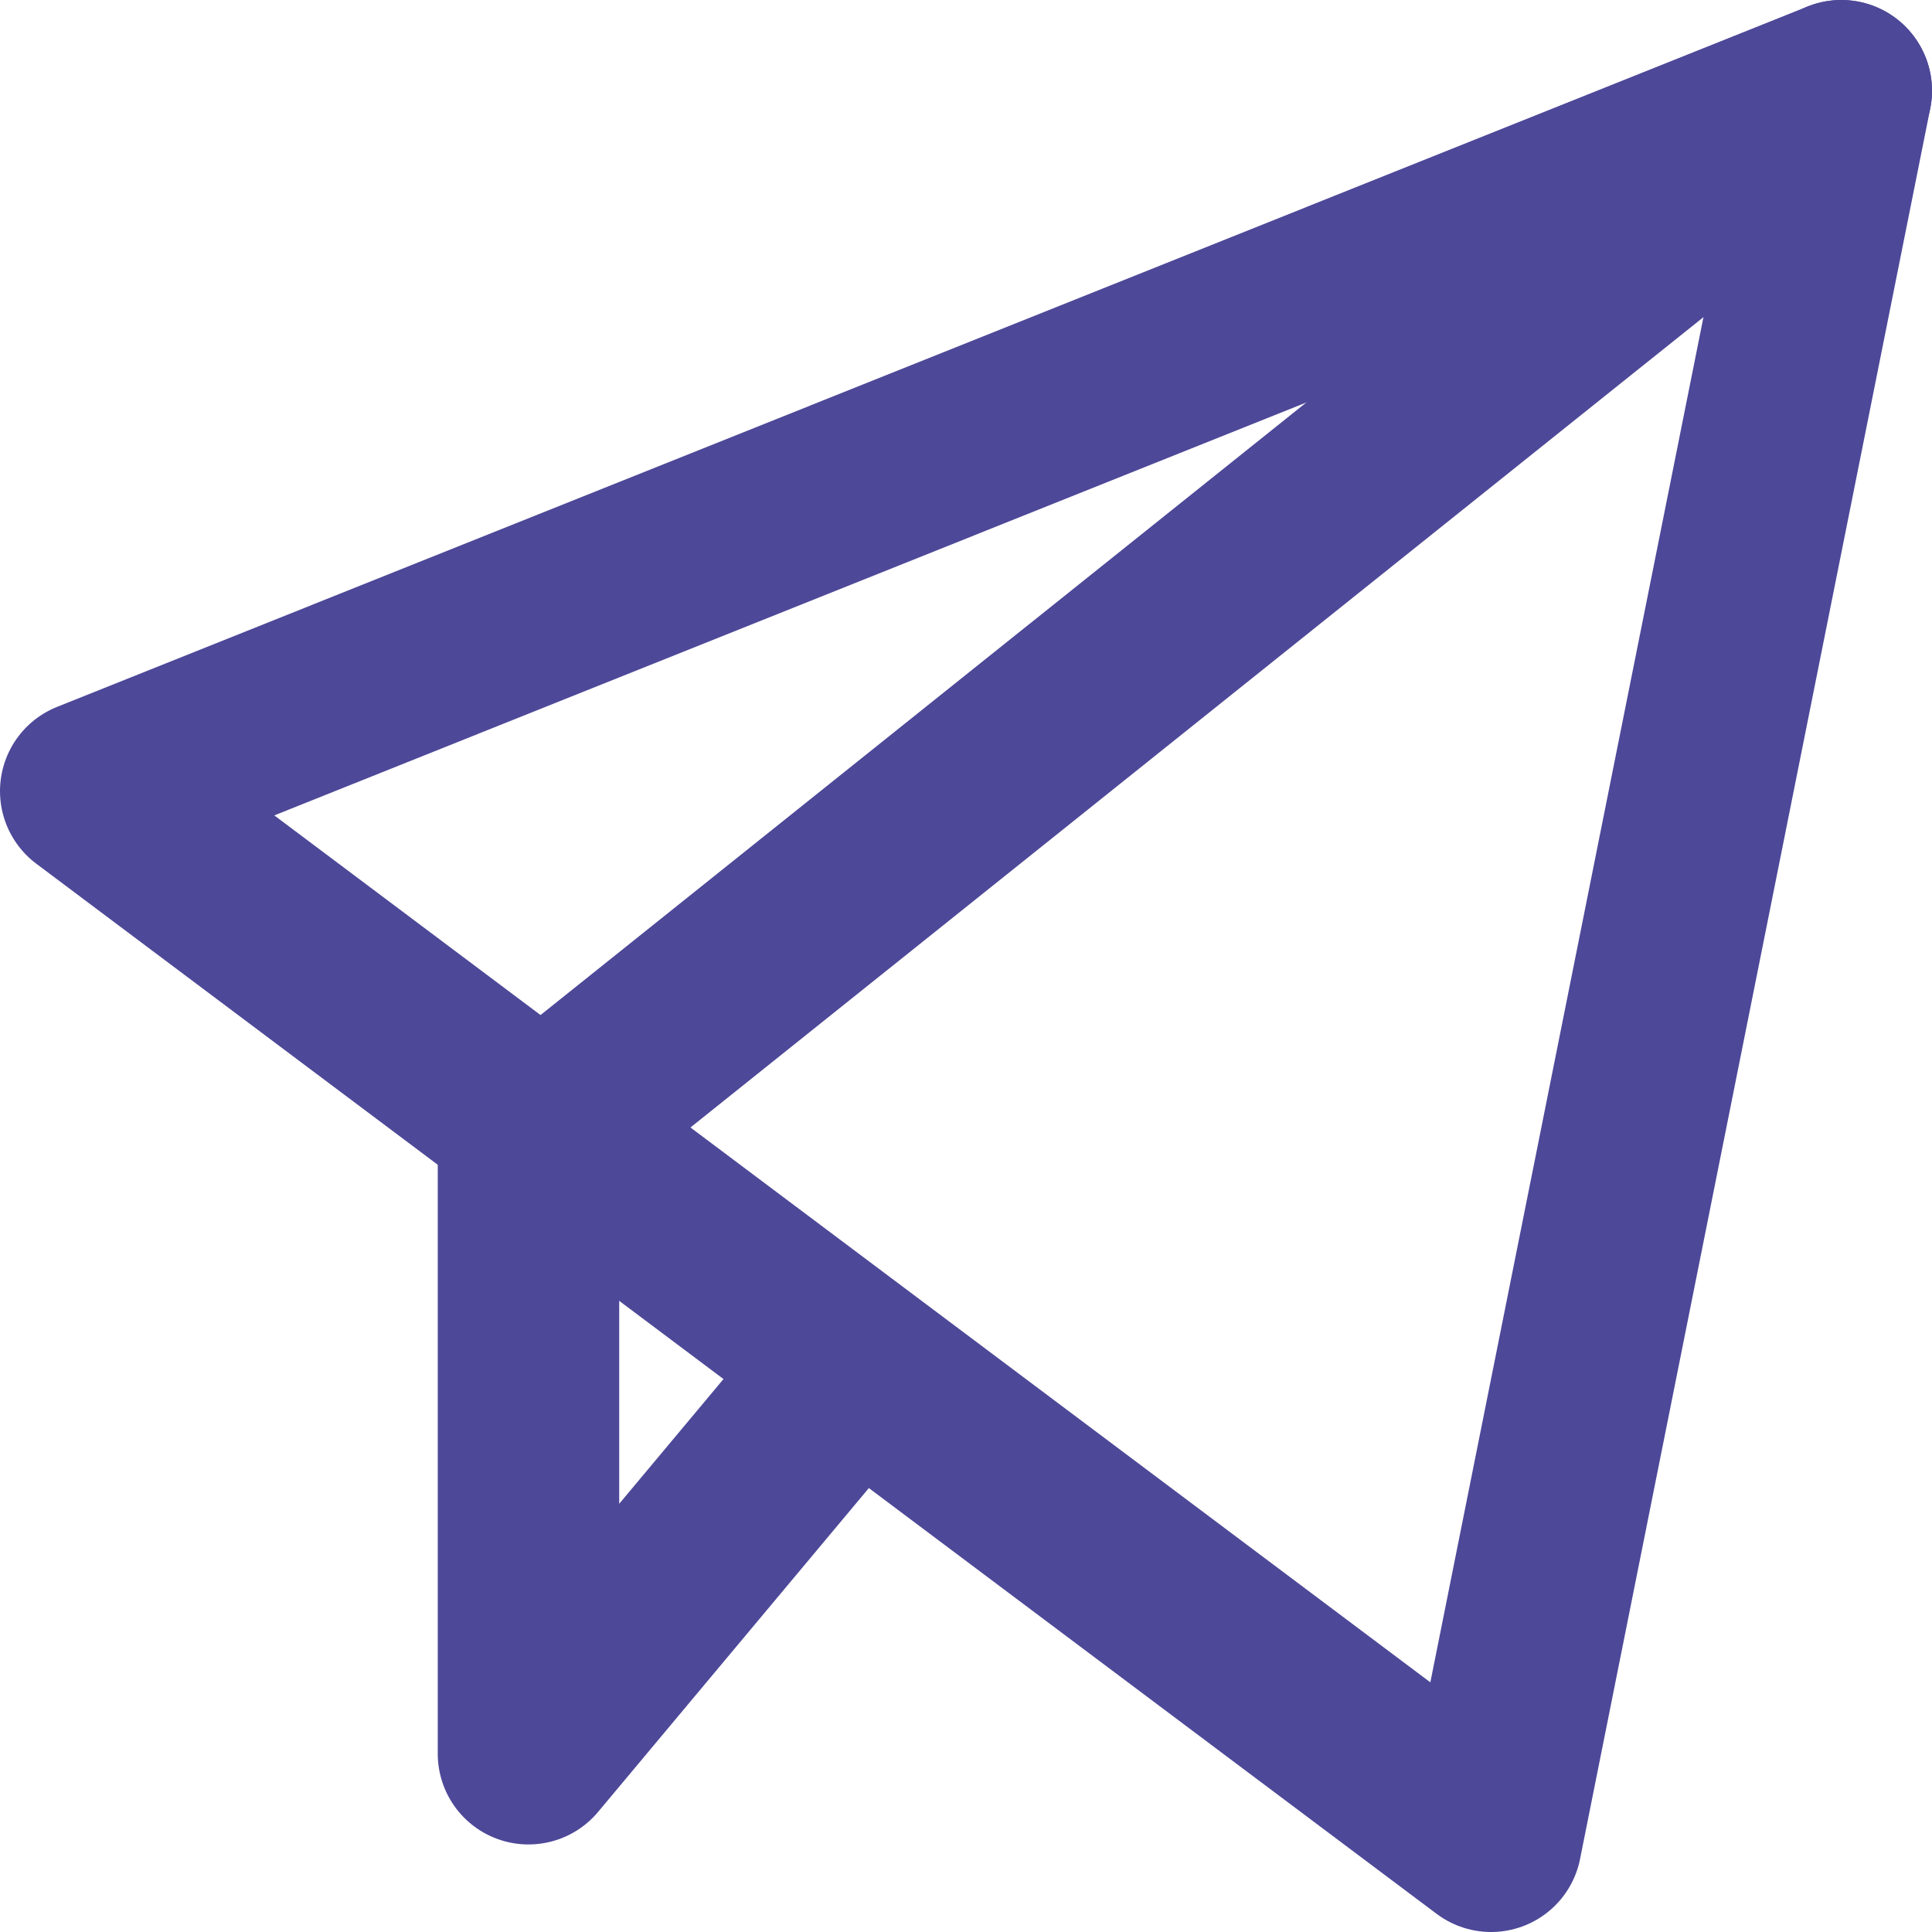
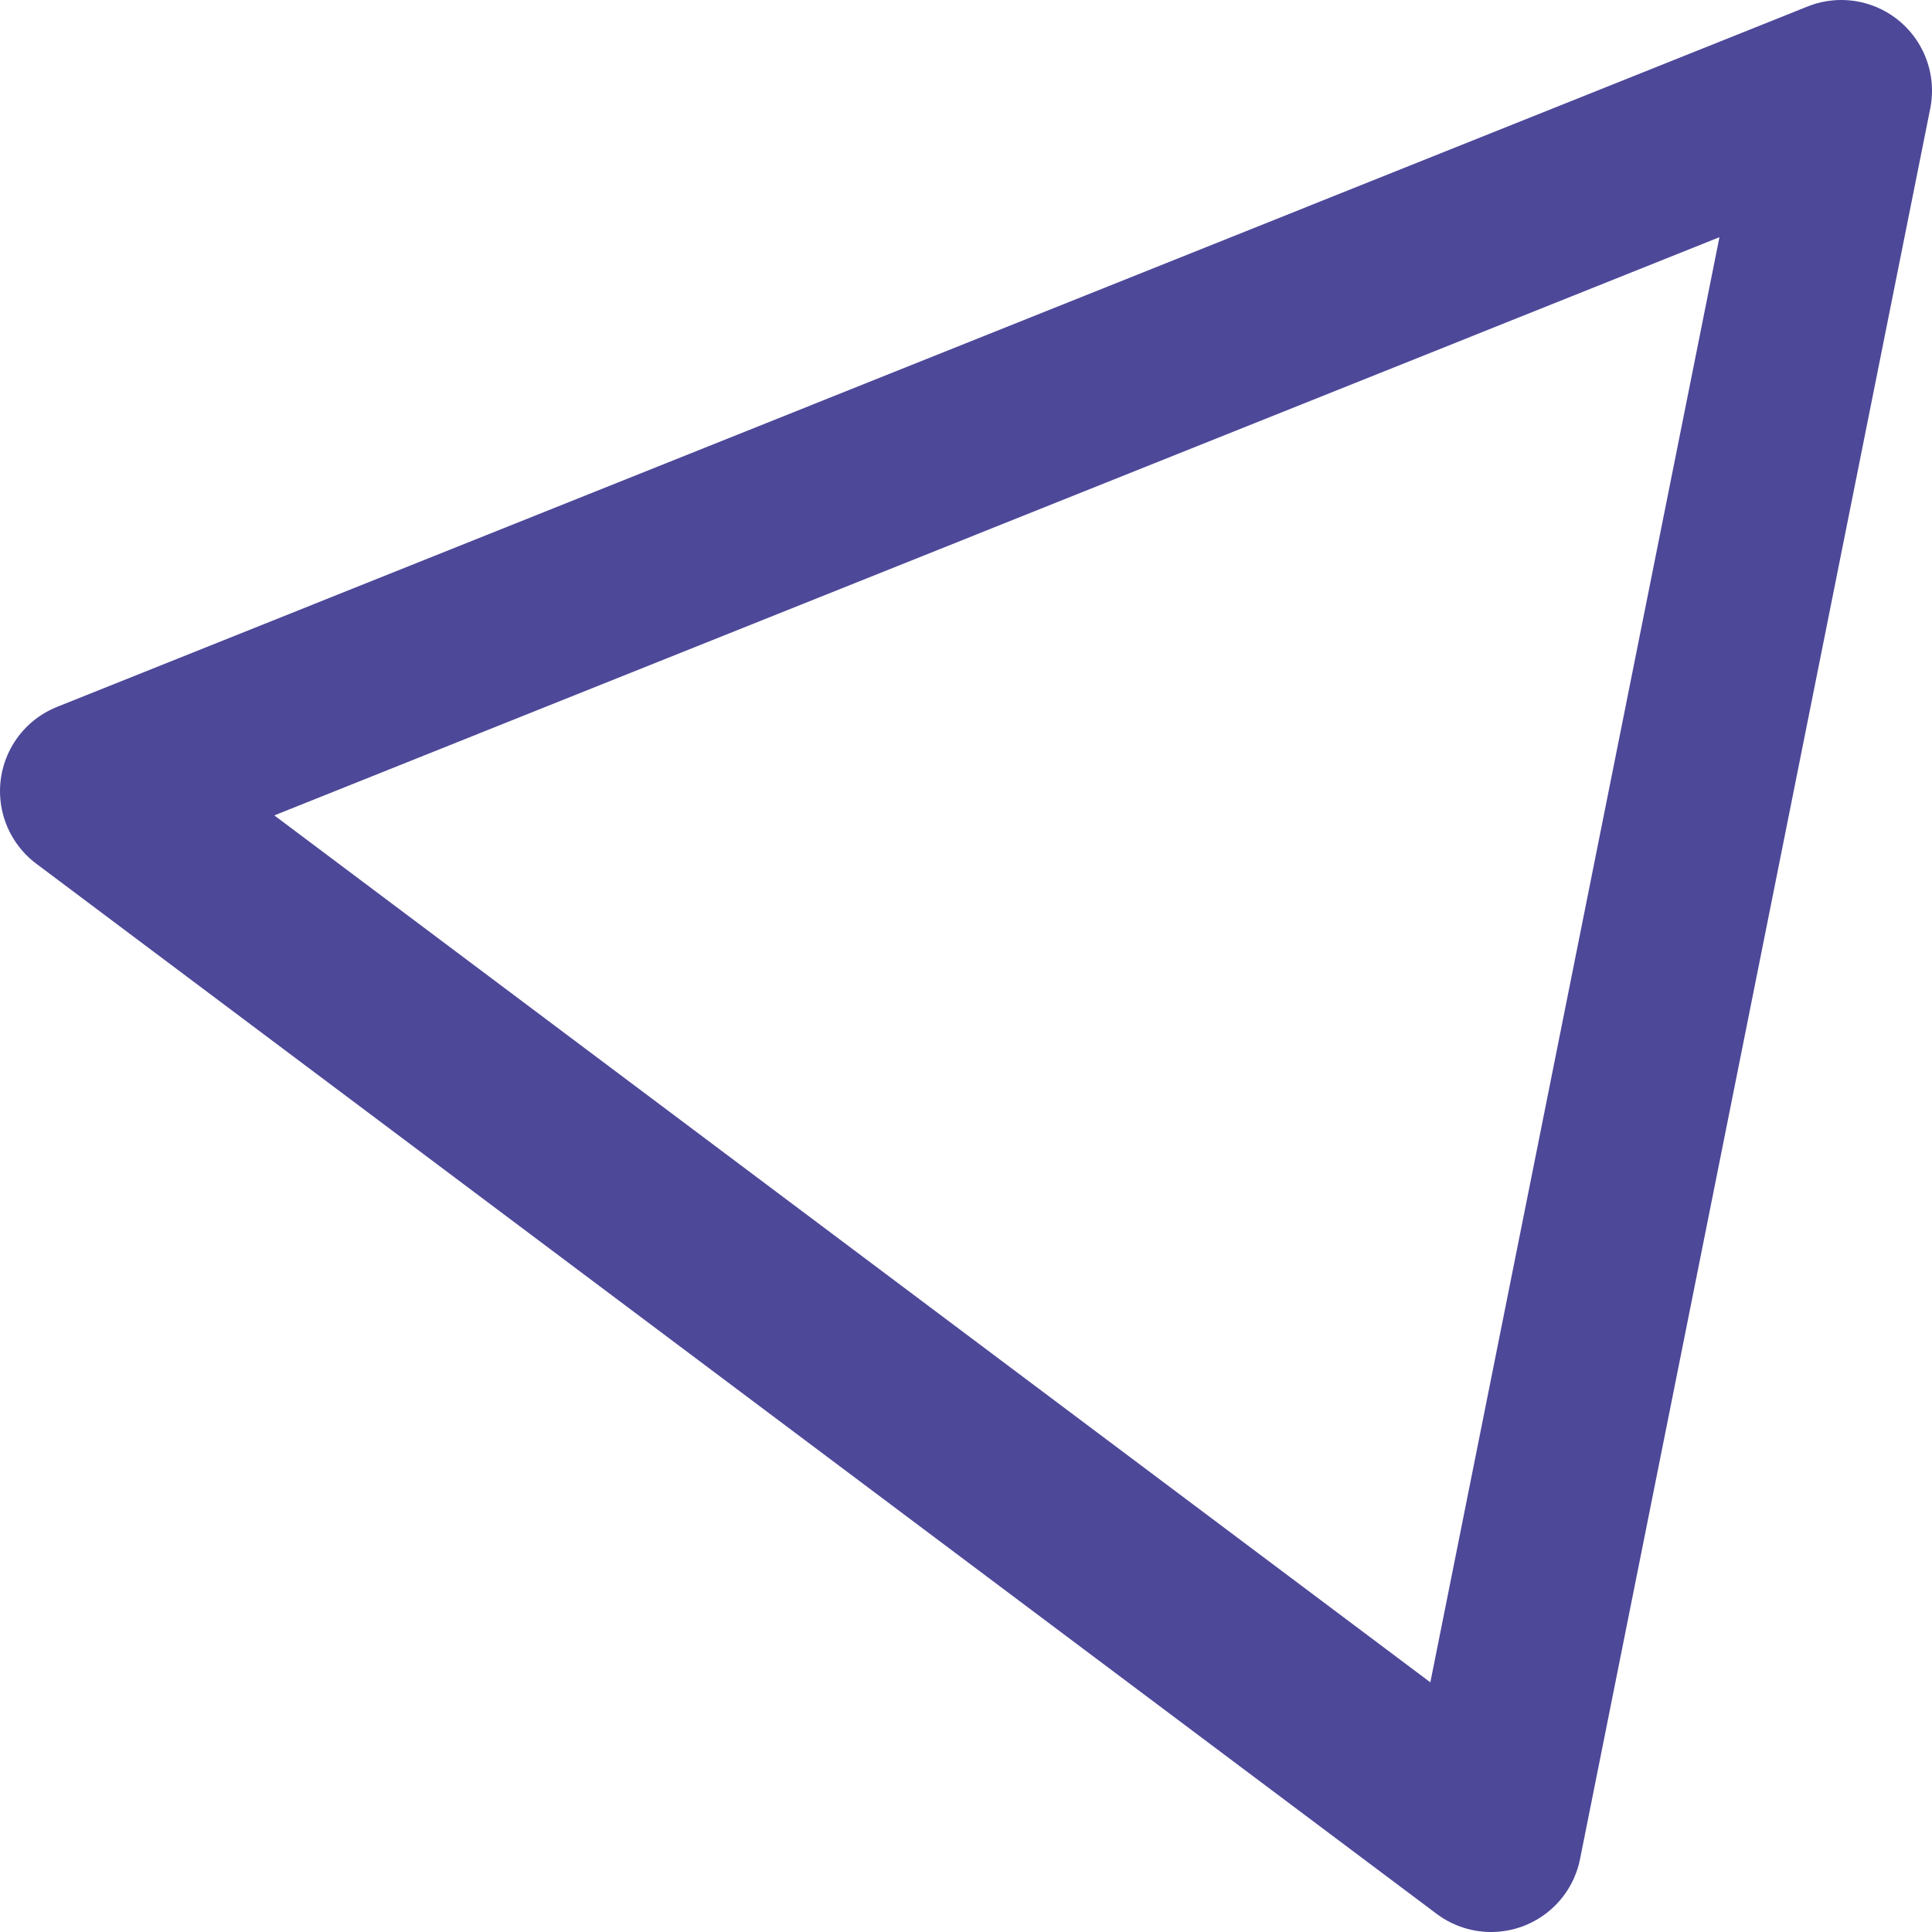
<svg xmlns="http://www.w3.org/2000/svg" viewBox="0 0 42.59 42.59">
  <defs>
    <style>.cls-1{fill:none;stroke:#4d4898;stroke-linecap:round;stroke-linejoin:round;stroke-width:4px;}</style>
  </defs>
  <g id="Layer_2" data-name="Layer 2">
    <g id="Layer_1-2" data-name="Layer 1">
      <g id="send">
-         <path id="Path_831" data-name="Path 831" class="cls-1" d="M40.59,2,11.65,25.15V38.66l6.94-8.3" />
        <path id="Path_832" data-name="Path 832" class="cls-1" d="M2,17.44,40.59,2,32.87,40.59Z" />
      </g>
    </g>
  </g>
</svg>